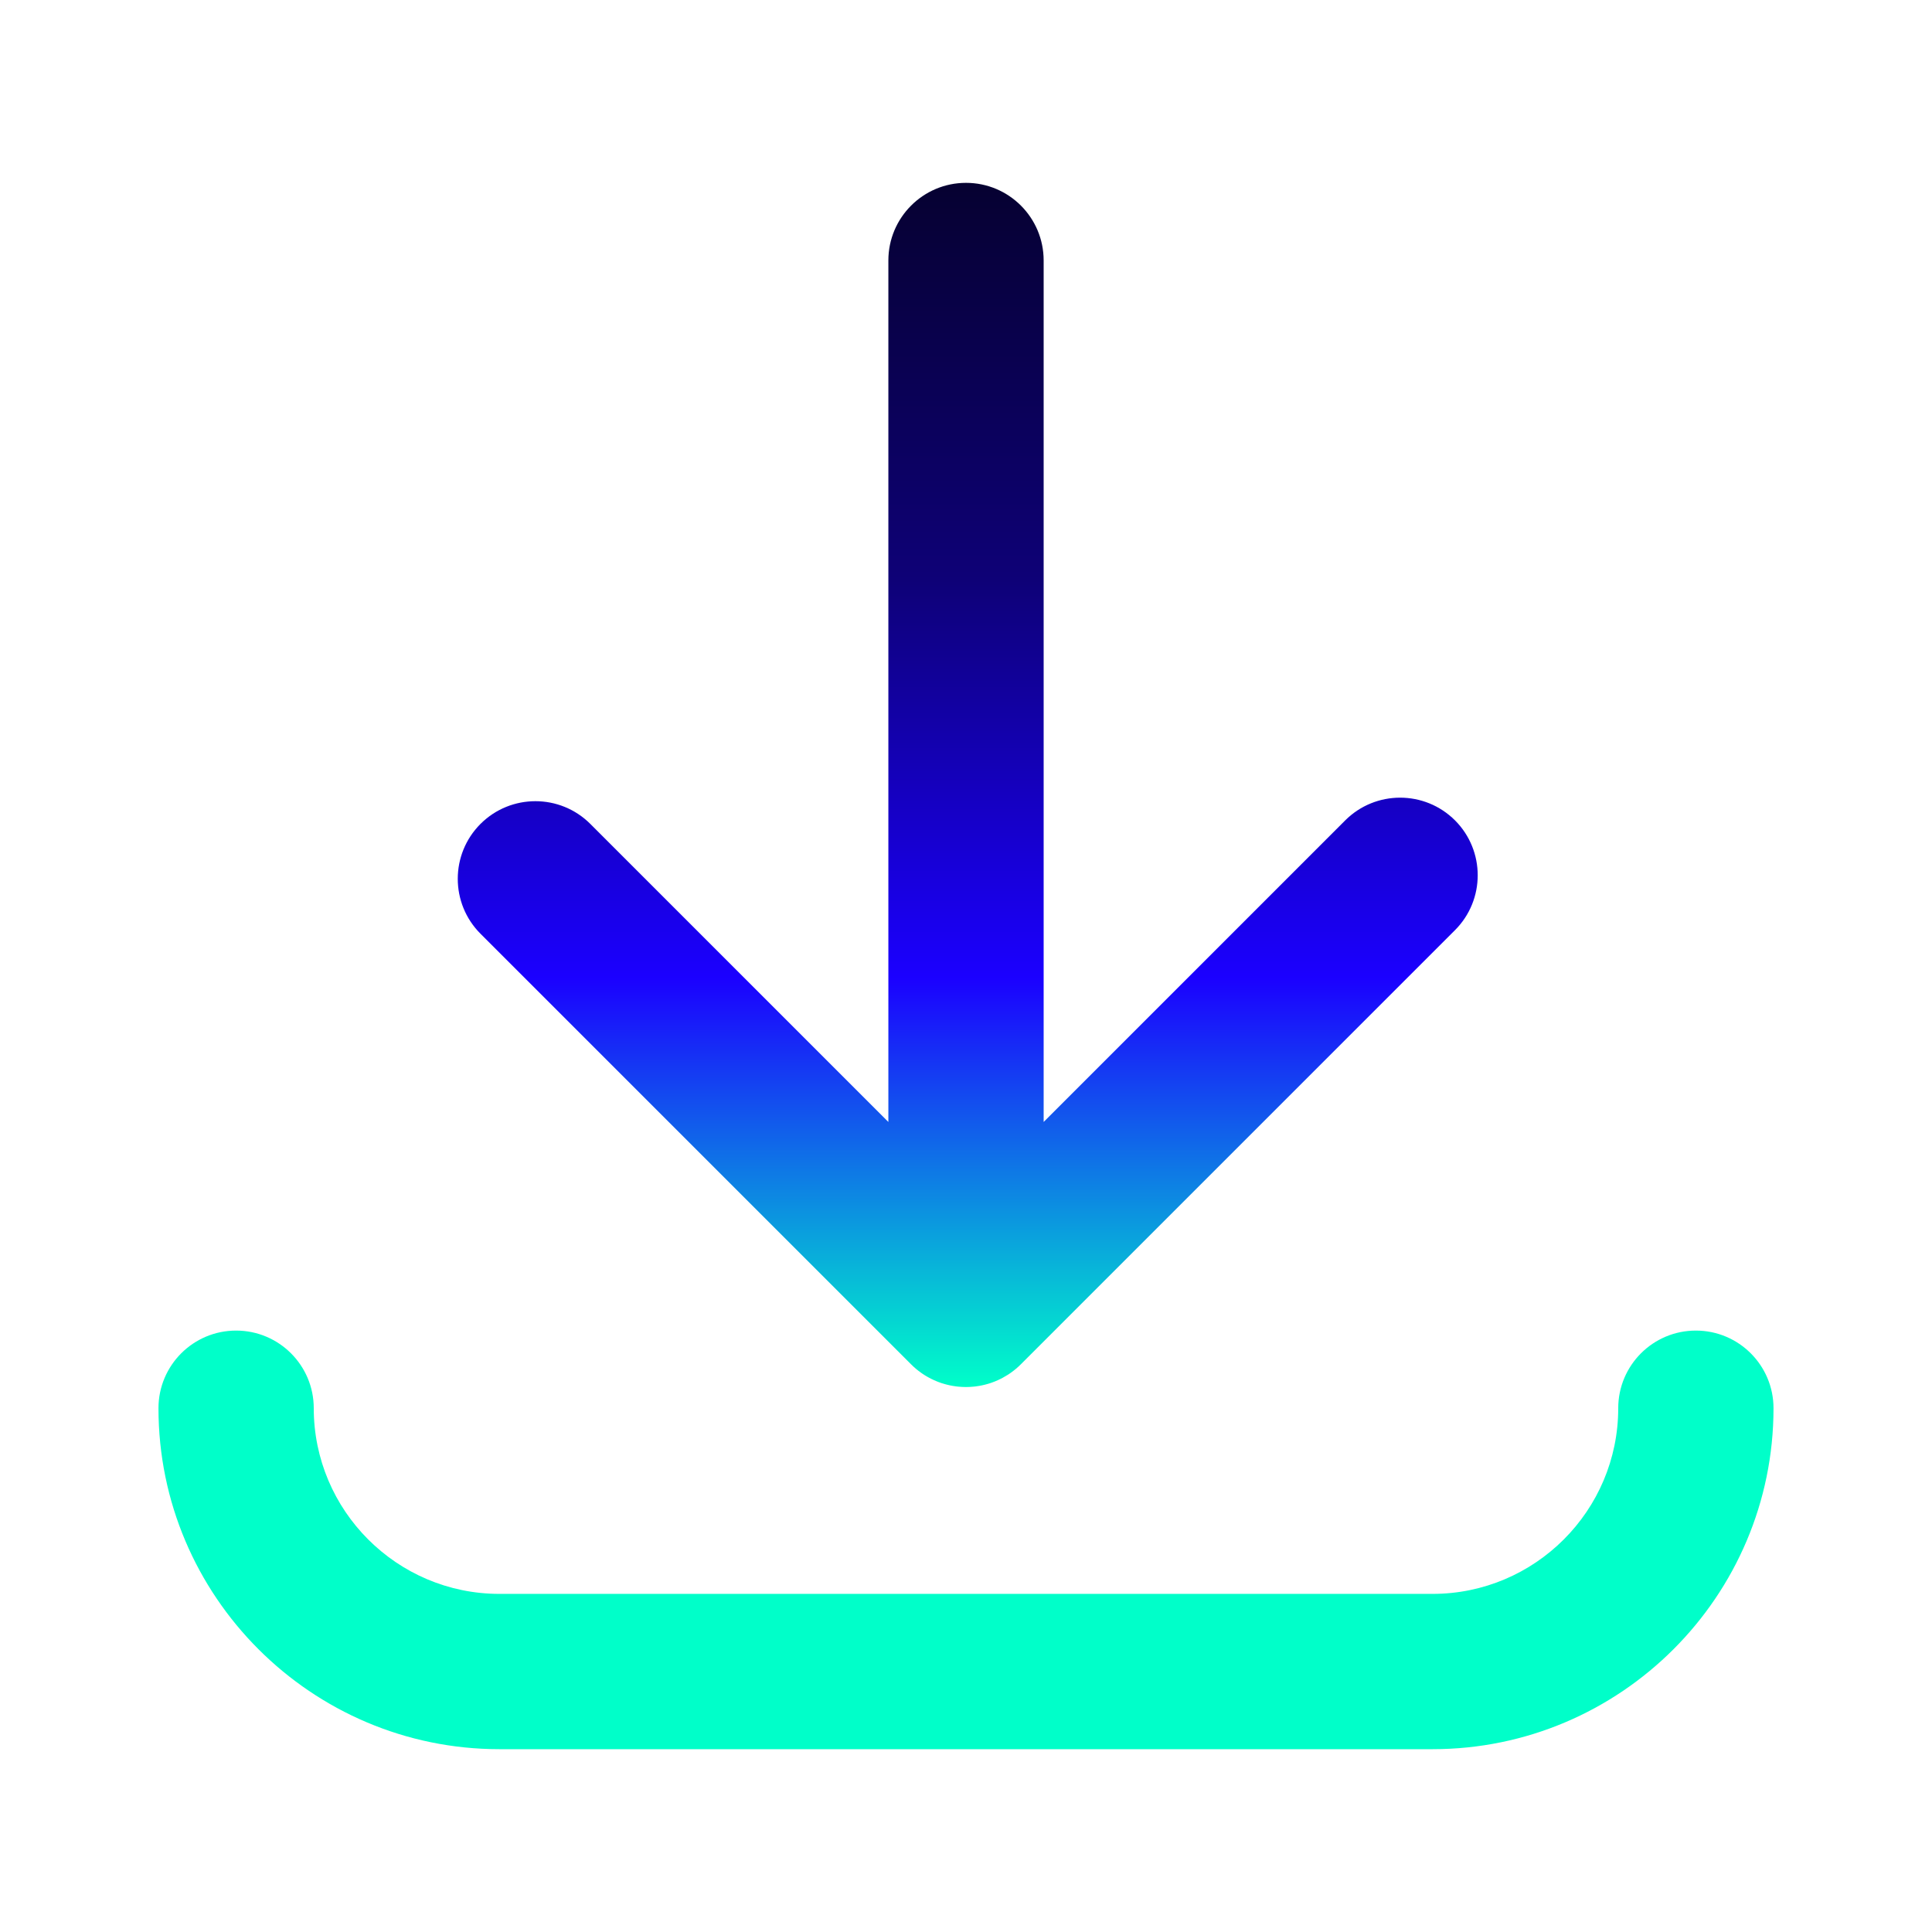
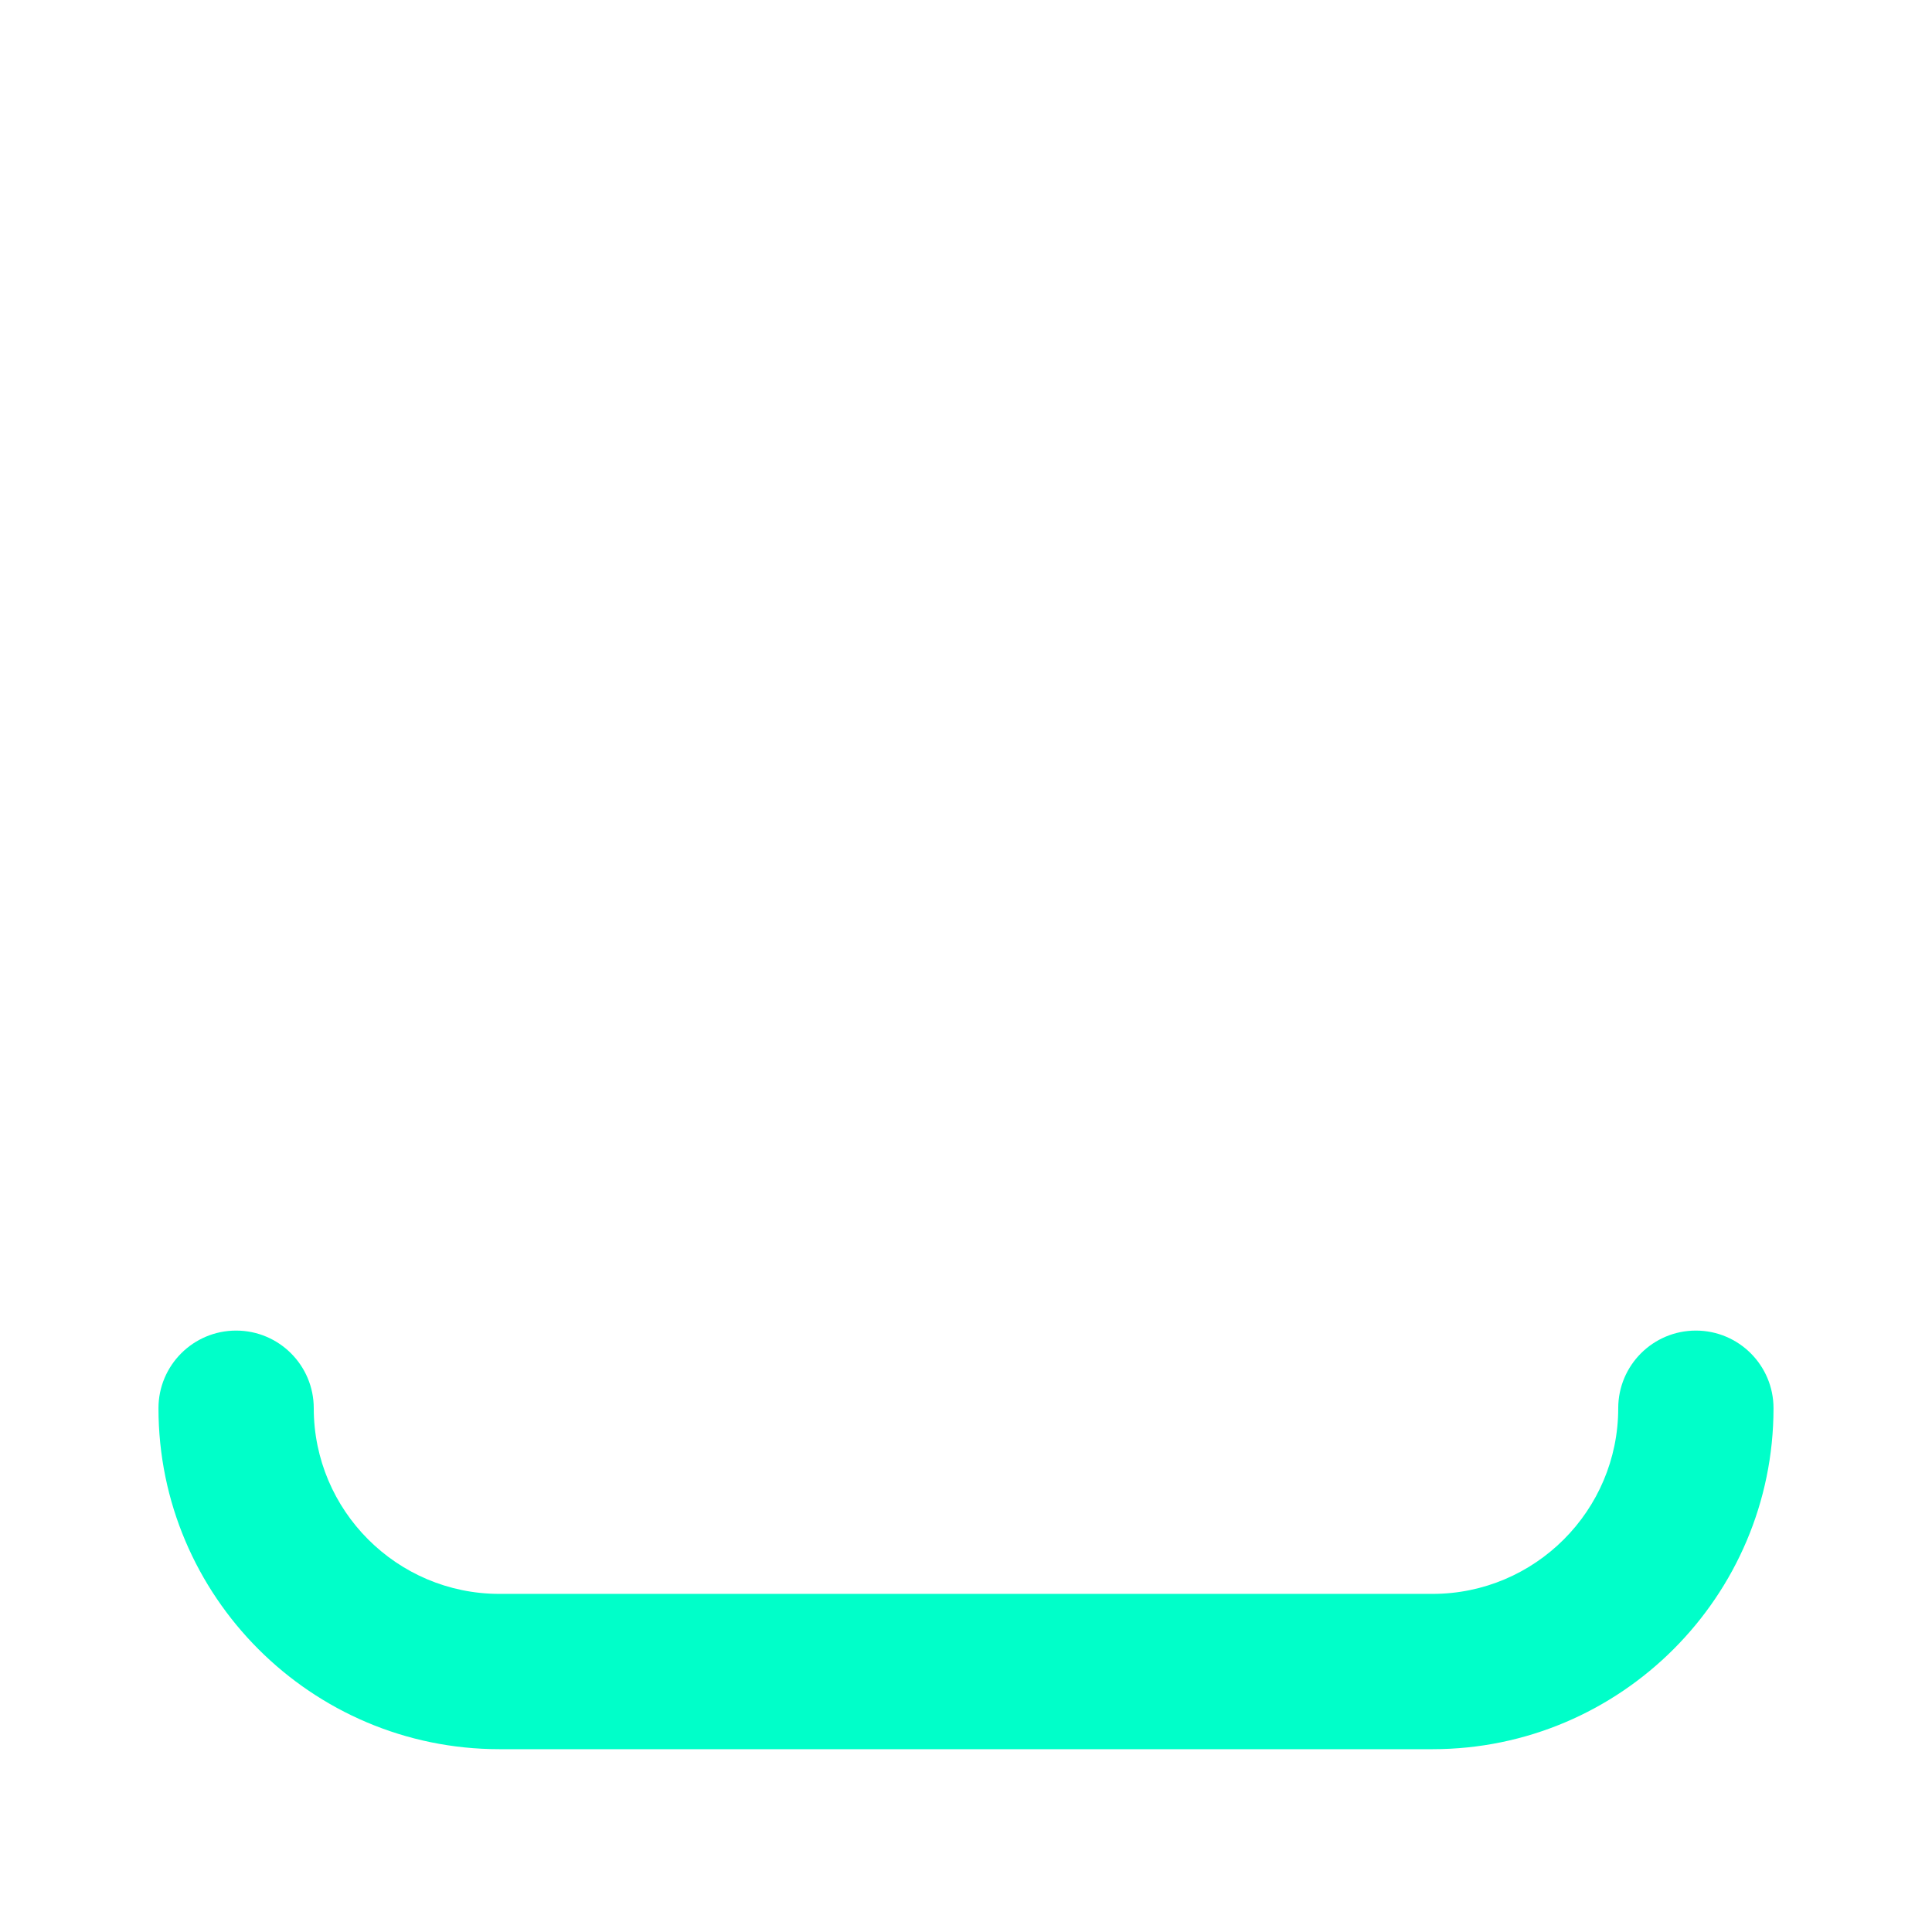
<svg xmlns="http://www.w3.org/2000/svg" width="120" height="120" viewBox="0 0 120 120" fill="none">
  <path d="M88.98 108.645H31.02C19.344 108.645 9.843 99.145 9.843 87.468C9.843 84.804 12.002 82.645 14.665 82.645C17.329 82.645 19.488 84.804 19.488 87.468C19.488 93.826 24.66 98.999 31.018 98.999H88.98C95.338 98.999 100.511 93.826 100.511 87.468C100.511 84.804 102.669 82.645 105.333 82.645C107.997 82.645 110.156 84.804 110.156 87.468C110.156 99.144 100.656 108.645 88.978 108.645H88.98Z" fill="#00FFC9" />
-   <path d="M90.374 50.956C88.491 49.074 85.437 49.074 83.553 50.956L64.823 69.687V16.179C64.823 13.515 62.664 11.357 60 11.357C57.336 11.357 55.178 13.517 55.178 16.179V69.687L36.666 51.175C34.782 49.293 31.73 49.293 29.844 51.175C27.962 53.058 27.962 56.112 29.844 57.996L56.589 84.741C56.781 84.933 56.988 85.109 57.207 85.263C57.237 85.284 57.267 85.305 57.298 85.326C57.306 85.332 57.315 85.337 57.322 85.343C57.355 85.365 57.389 85.386 57.422 85.407C57.455 85.428 57.489 85.449 57.522 85.469C57.555 85.488 57.59 85.509 57.624 85.527C57.658 85.546 57.693 85.564 57.727 85.584C57.762 85.602 57.797 85.62 57.831 85.638C57.865 85.656 57.901 85.672 57.938 85.689C57.957 85.7 57.98 85.709 57.999 85.718C58.05 85.74 58.101 85.763 58.151 85.784C58.203 85.806 58.255 85.826 58.308 85.847C58.323 85.853 58.337 85.857 58.352 85.862C58.394 85.876 58.437 85.893 58.48 85.908C58.556 85.932 58.632 85.954 58.707 85.975C58.745 85.986 58.783 85.995 58.821 86.005C58.935 86.034 59.05 86.059 59.167 86.079C59.244 86.093 59.324 86.103 59.401 86.114C59.441 86.118 59.48 86.123 59.52 86.127C59.596 86.135 59.672 86.141 59.748 86.144C59.781 86.147 59.816 86.147 59.85 86.148C59.9 86.148 59.947 86.15 59.997 86.15C60.047 86.15 60.094 86.15 60.144 86.148C60.178 86.148 60.212 86.147 60.246 86.144C60.322 86.141 60.398 86.135 60.474 86.127C60.514 86.123 60.553 86.118 60.593 86.114C60.67 86.103 60.748 86.093 60.827 86.079C60.944 86.059 61.059 86.034 61.173 86.005C61.211 85.995 61.249 85.986 61.287 85.975C61.329 85.963 61.373 85.951 61.416 85.938C61.437 85.932 61.458 85.924 61.479 85.918C61.508 85.909 61.536 85.899 61.563 85.89C61.578 85.884 61.592 85.879 61.605 85.875C61.73 85.832 61.854 85.782 61.972 85.728C61.989 85.719 62.007 85.712 62.023 85.704C62.067 85.684 62.109 85.663 62.153 85.642C62.191 85.623 62.23 85.603 62.27 85.582C62.373 85.527 62.475 85.467 62.575 85.404C62.608 85.383 62.642 85.362 62.675 85.34C62.685 85.332 62.697 85.325 62.709 85.316C62.736 85.297 62.763 85.278 62.79 85.26C63.009 85.104 63.216 84.93 63.408 84.738L90.372 57.774C92.254 55.892 92.254 52.837 90.372 50.953L90.374 50.956Z" fill="url(#paint0_linear_58326_5170)" />
  <defs>
    <linearGradient id="paint0_linear_58326_5170" x1="60.109" y1="11.355" x2="60.109" y2="86.153" gradientUnits="userSpaceOnUse">
      <stop stop-color="#060131" />
      <stop offset="0.33" stop-color="#0E0177" />
      <stop offset="0.66" stop-color="#1B00FF" />
      <stop offset="1" stop-color="#00FFC9" />
    </linearGradient>
  </defs>
</svg>